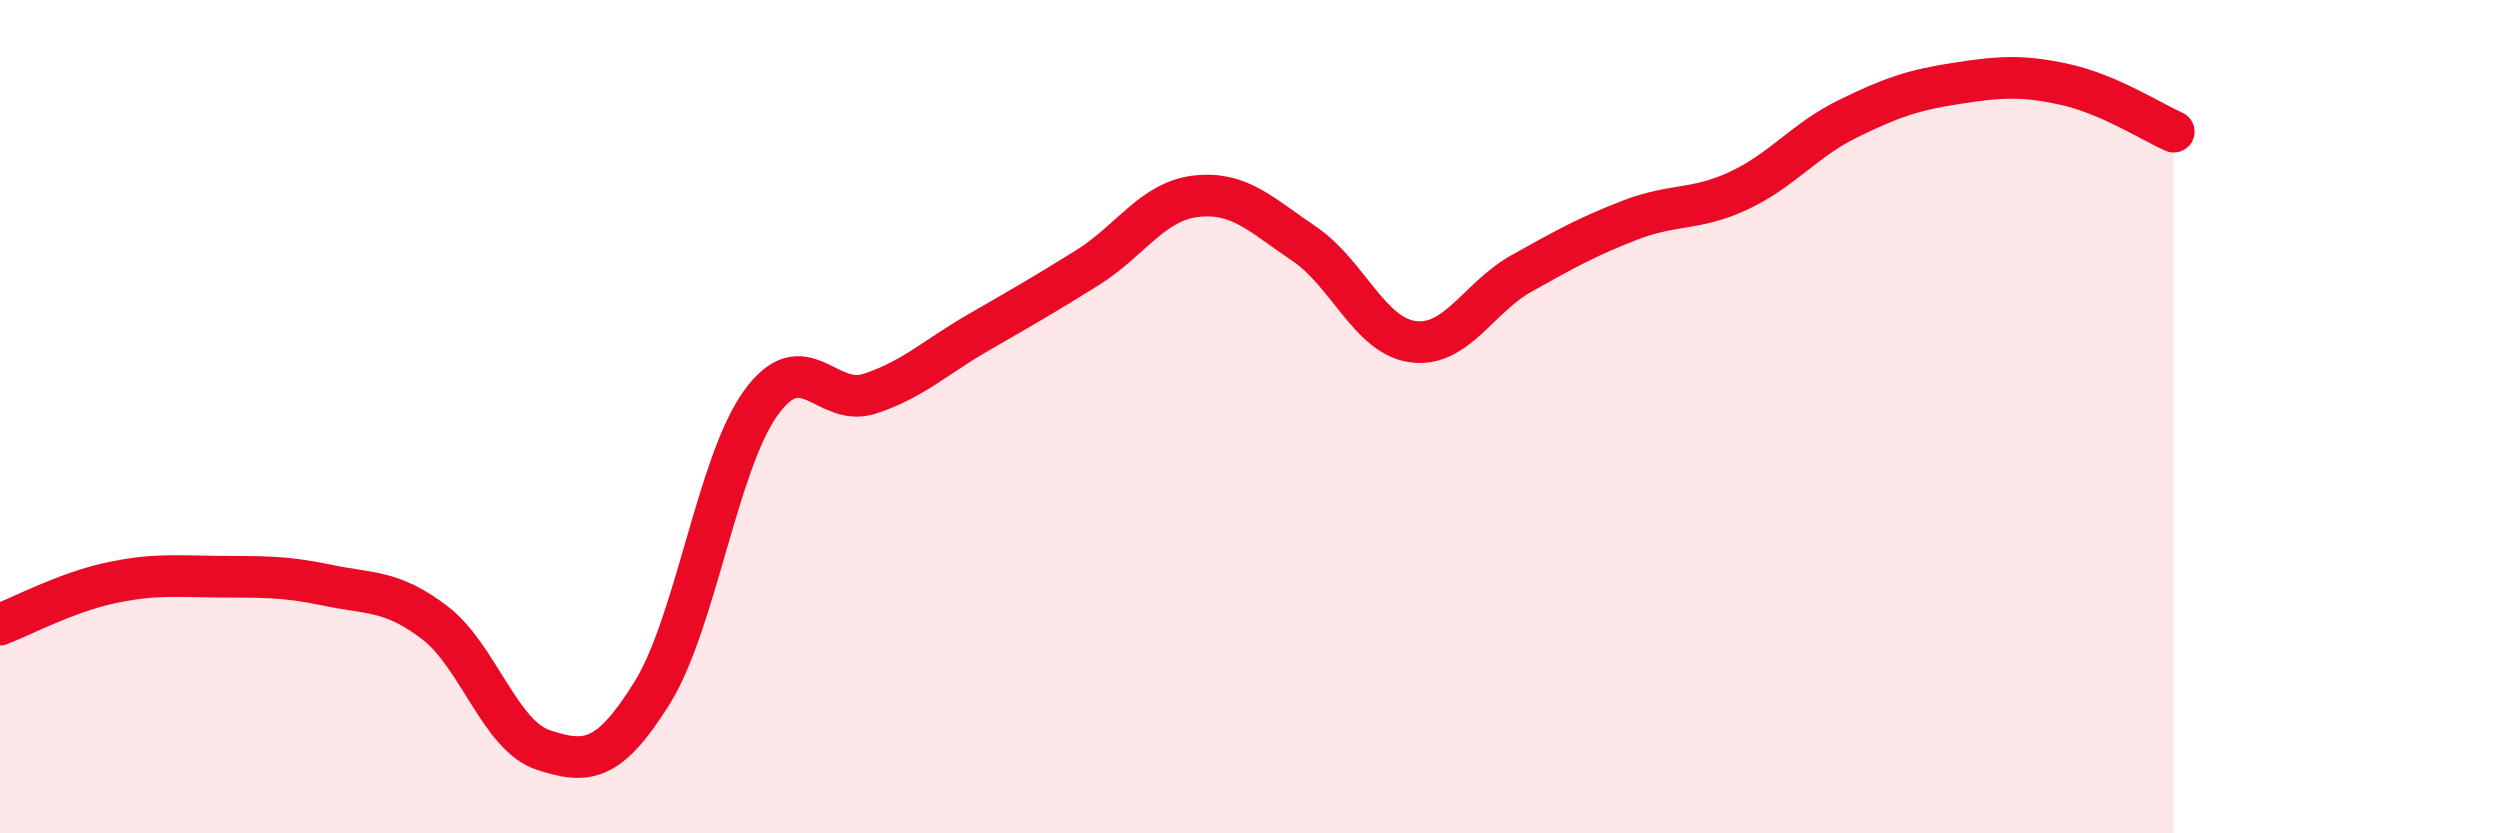
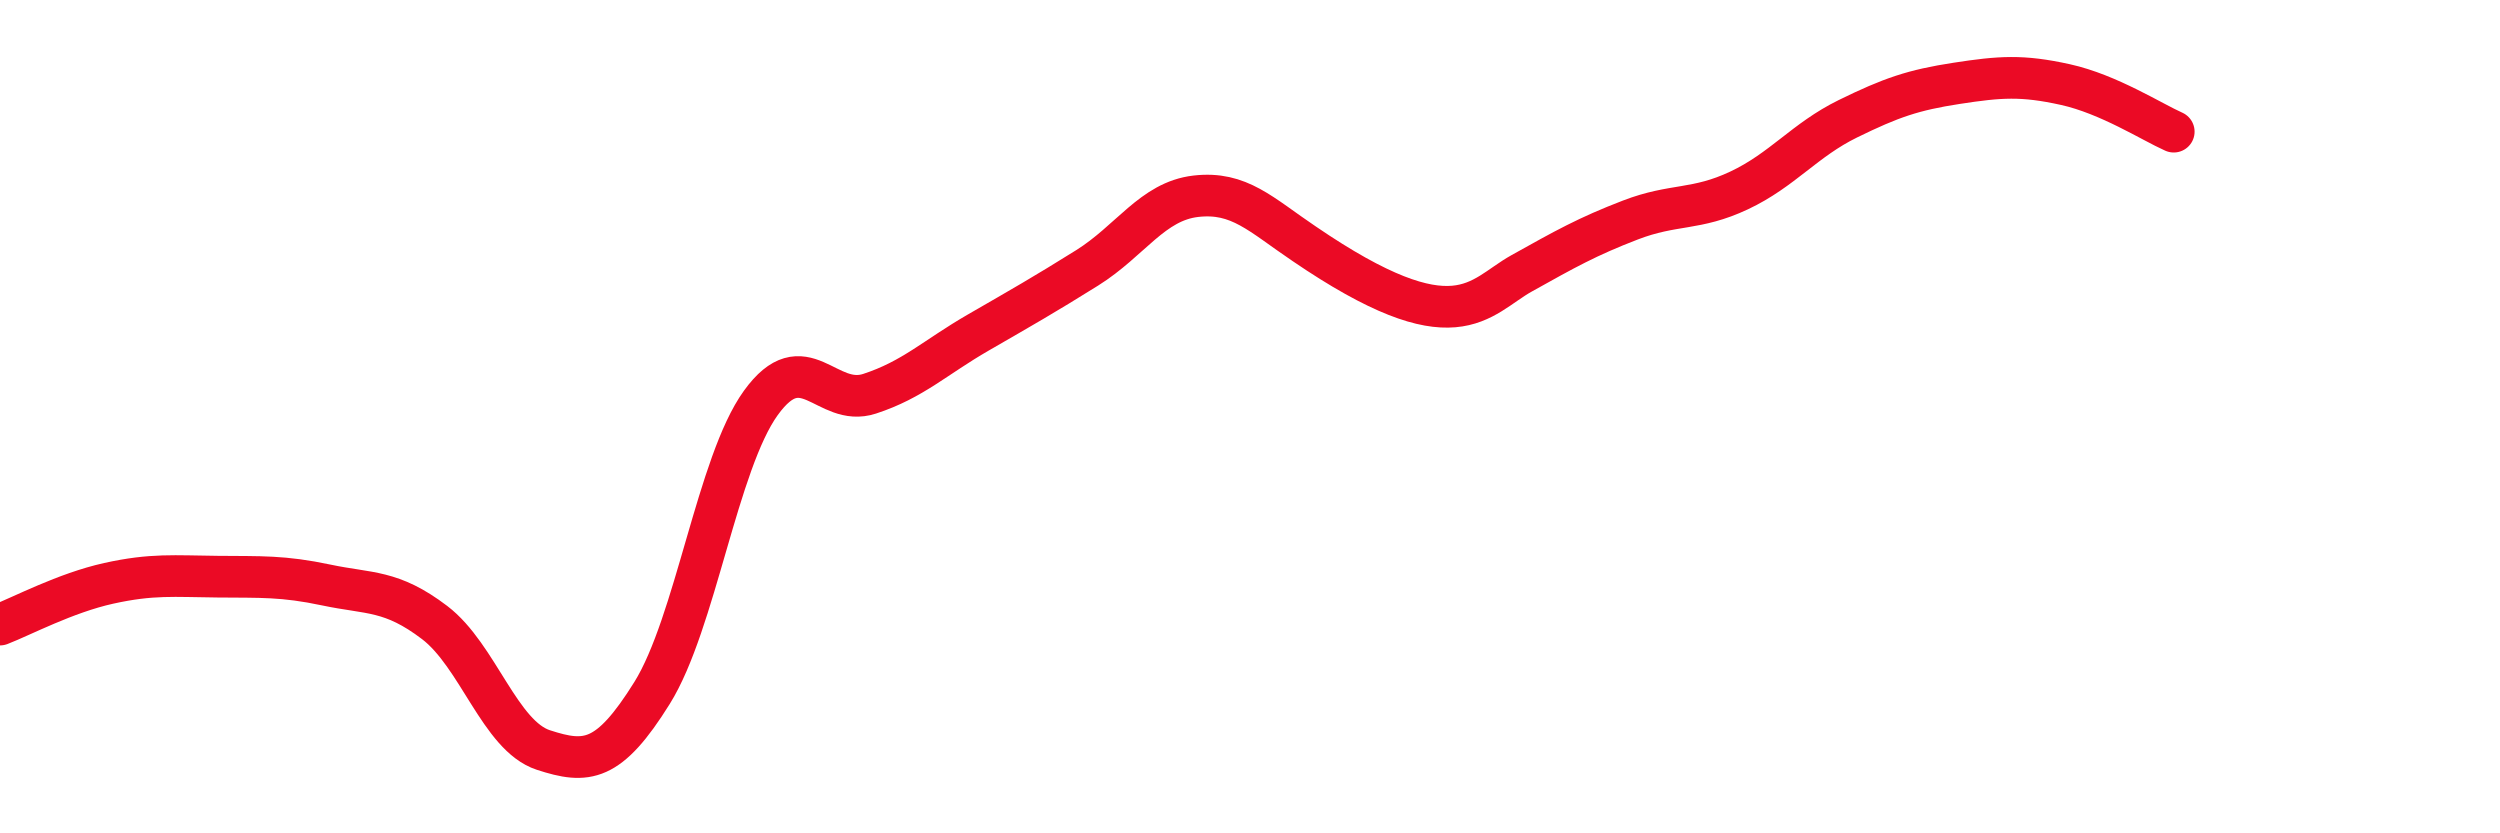
<svg xmlns="http://www.w3.org/2000/svg" width="60" height="20" viewBox="0 0 60 20">
-   <path d="M 0,14.99 C 0.52,14.79 1.57,14.23 2.61,14 C 3.65,13.77 4.18,13.83 5.22,13.84 C 6.26,13.85 6.79,13.82 7.83,14.04 C 8.87,14.26 9.39,14.15 10.43,14.94 C 11.47,15.73 12,17.66 13.04,18 C 14.08,18.34 14.61,18.3 15.65,16.63 C 16.69,14.96 17.22,11.11 18.26,9.67 C 19.3,8.23 19.83,9.79 20.87,9.45 C 21.91,9.11 22.44,8.58 23.48,7.98 C 24.52,7.38 25.05,7.08 26.09,6.43 C 27.13,5.78 27.66,4.83 28.7,4.71 C 29.74,4.59 30.26,5.15 31.3,5.85 C 32.34,6.55 32.87,8.06 33.91,8.2 C 34.95,8.34 35.48,7.14 36.52,6.56 C 37.56,5.98 38.09,5.68 39.13,5.28 C 40.17,4.88 40.7,5.06 41.74,4.57 C 42.78,4.08 43.31,3.36 44.35,2.85 C 45.39,2.34 45.92,2.16 46.96,2 C 48,1.84 48.53,1.8 49.57,2.03 C 50.61,2.26 51.65,2.93 52.17,3.16L52.17 20L0 20Z" fill="#EB0A25" opacity="0.1" stroke-linecap="round" stroke-linejoin="round" />
-   <path d="M 0,14.99 C 0.52,14.79 1.57,14.23 2.61,14 C 3.65,13.77 4.18,13.83 5.22,13.84 C 6.26,13.85 6.79,13.82 7.83,14.04 C 8.87,14.26 9.39,14.15 10.43,14.94 C 11.47,15.73 12,17.66 13.04,18 C 14.08,18.34 14.61,18.3 15.65,16.63 C 16.69,14.96 17.22,11.11 18.26,9.67 C 19.3,8.23 19.83,9.79 20.87,9.45 C 21.91,9.11 22.44,8.58 23.48,7.98 C 24.52,7.38 25.05,7.08 26.09,6.43 C 27.13,5.78 27.66,4.83 28.7,4.71 C 29.74,4.59 30.26,5.15 31.3,5.85 C 32.34,6.55 32.87,8.06 33.91,8.2 C 34.95,8.34 35.48,7.14 36.52,6.56 C 37.56,5.98 38.09,5.68 39.13,5.28 C 40.17,4.88 40.7,5.06 41.74,4.57 C 42.78,4.08 43.31,3.36 44.35,2.85 C 45.39,2.34 45.92,2.16 46.96,2 C 48,1.84 48.53,1.8 49.57,2.03 C 50.61,2.26 51.65,2.93 52.17,3.16" stroke="#EB0A25" stroke-width="1" fill="none" stroke-linecap="round" stroke-linejoin="round" />
+   <path d="M 0,14.99 C 0.52,14.79 1.57,14.23 2.61,14 C 3.65,13.77 4.18,13.83 5.22,13.84 C 6.26,13.85 6.79,13.82 7.83,14.04 C 8.87,14.26 9.39,14.15 10.43,14.94 C 11.47,15.73 12,17.66 13.04,18 C 14.08,18.34 14.61,18.3 15.65,16.63 C 16.69,14.96 17.22,11.11 18.26,9.67 C 19.3,8.23 19.83,9.79 20.87,9.45 C 21.91,9.11 22.44,8.58 23.48,7.98 C 24.52,7.38 25.05,7.08 26.09,6.43 C 27.13,5.78 27.66,4.83 28.7,4.71 C 29.74,4.59 30.26,5.15 31.3,5.85 C 34.95,8.34 35.48,7.14 36.52,6.56 C 37.56,5.98 38.09,5.68 39.13,5.28 C 40.17,4.88 40.7,5.06 41.74,4.57 C 42.78,4.08 43.31,3.36 44.35,2.85 C 45.39,2.34 45.92,2.16 46.96,2 C 48,1.84 48.53,1.8 49.57,2.03 C 50.61,2.26 51.65,2.93 52.17,3.16" stroke="#EB0A25" stroke-width="1" fill="none" stroke-linecap="round" stroke-linejoin="round" />
</svg>